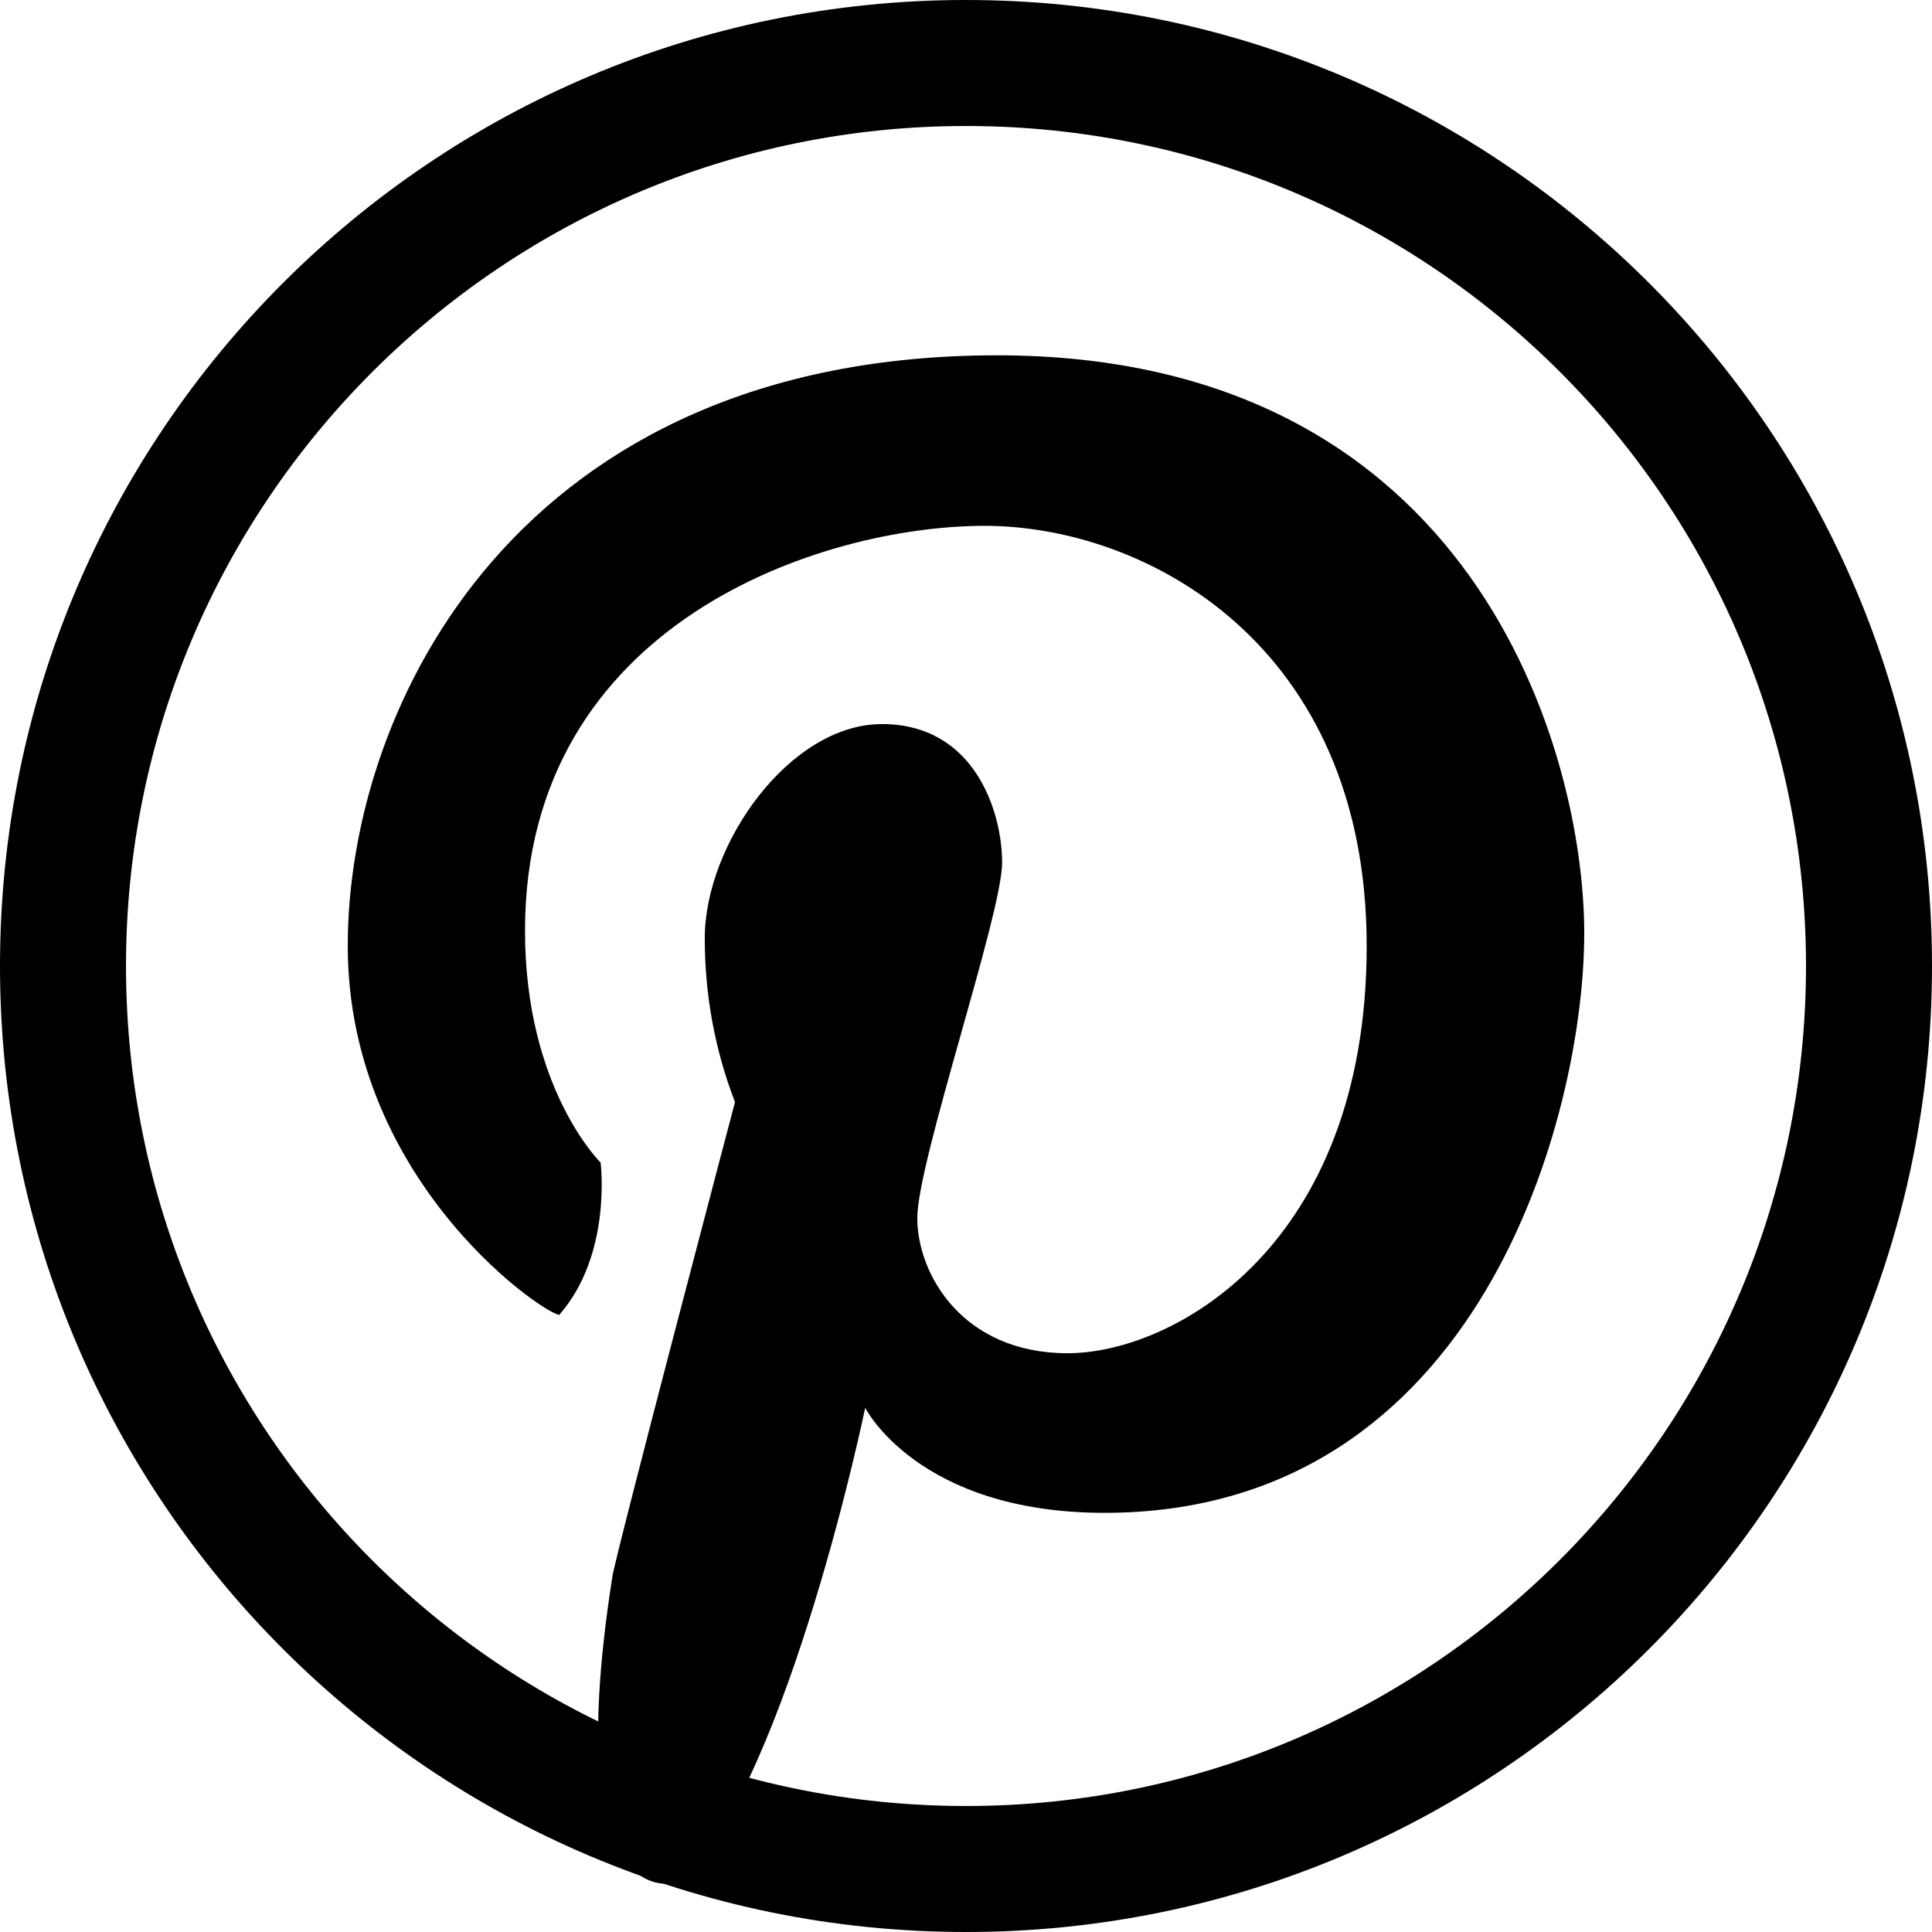
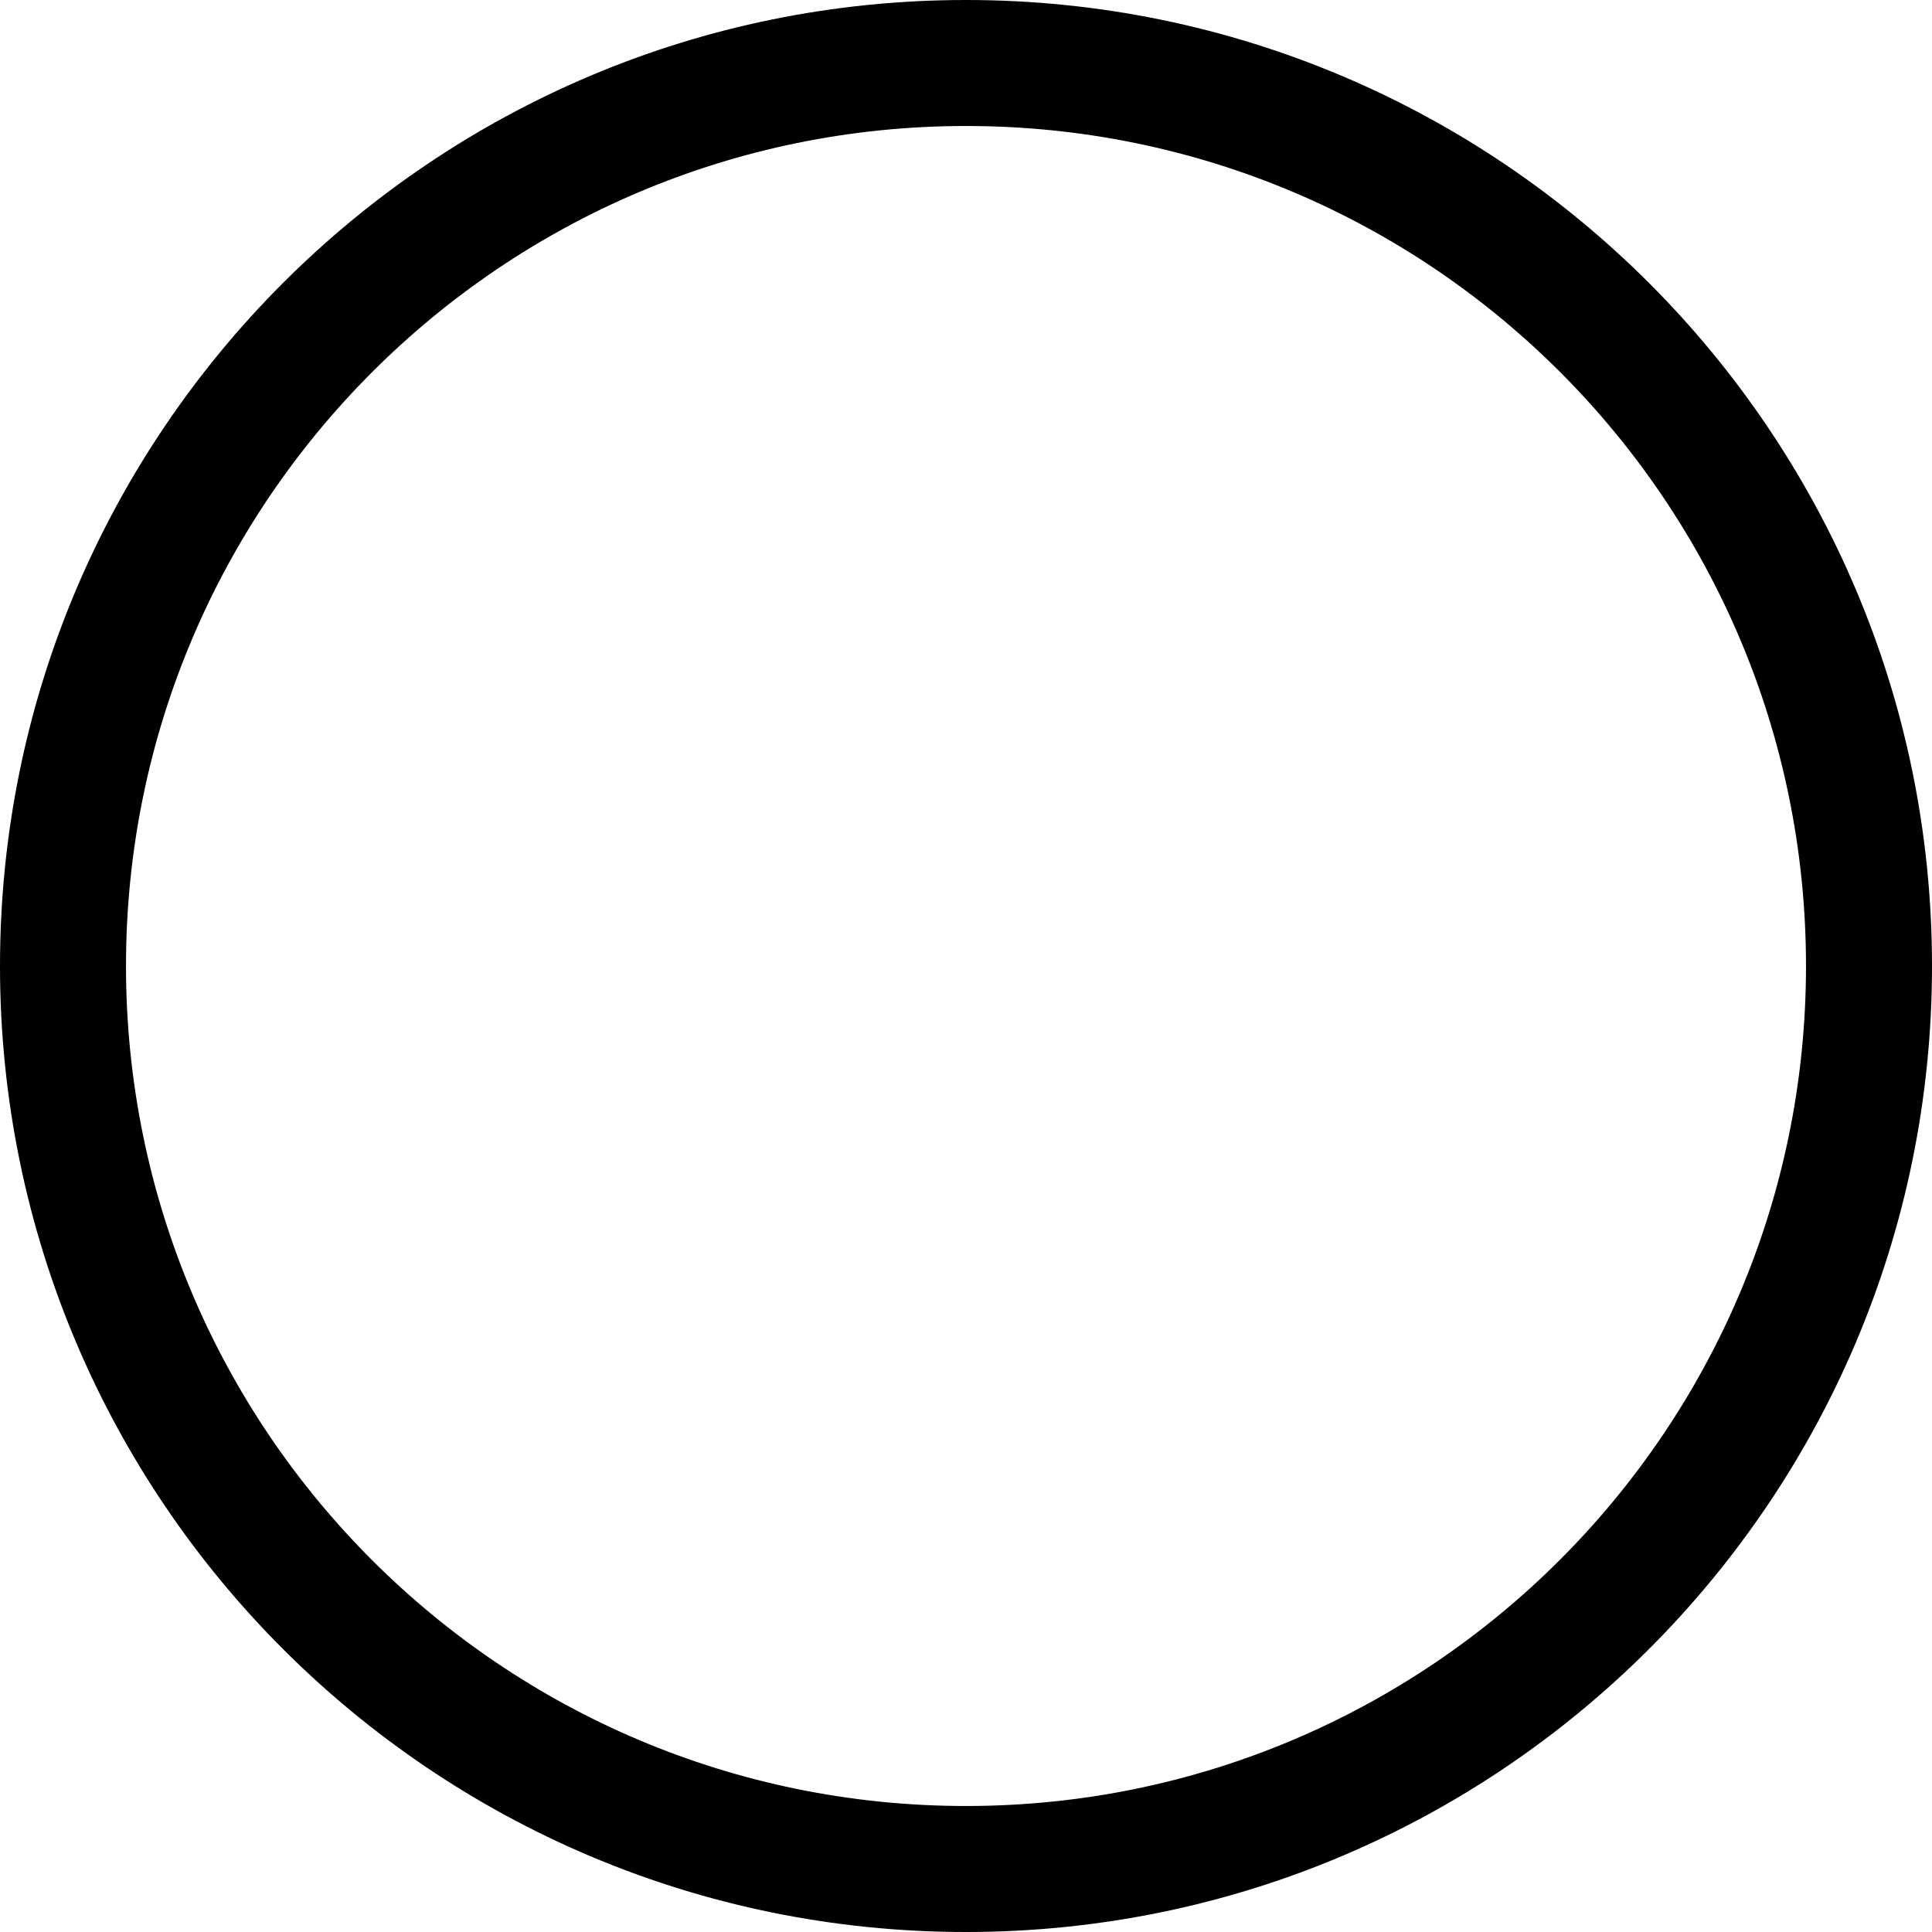
<svg xmlns="http://www.w3.org/2000/svg" id="Layer_1" data-name="Layer 1" viewBox="0 0 23 23">
  <defs>
    <style>
      .cls-1 {
        fill: #000;
        stroke-width: 0px;
      }
    </style>
  </defs>
  <path class="cls-1" d="M11.5,1.5c5.53,0,10,4.48,10,10s-4.48,10-10,10S1.5,17.03,1.5,11.5c0-5.52,4.48-10,10-10M11.5,0C5.15,0,0,5.15,0,11.5s5.15,11.5,11.5,11.5,11.5-5.15,11.5-11.5S17.85,0,11.5,0Z" />
-   <path class="cls-1" d="M6.67,15.65c-.07.08-2.53-1.52-2.53-4.39s2.04-7.03,7.73-7.03,6.99,4.73,6.99,6.88-1.23,6.9-5.71,6.9c-2.22,0-2.85-1.25-2.85-1.25,0,0-.89,4.3-2.15,5.63,0,0-1.53.66-.86-3.62.05-.31,1.46-5.65,1.46-5.65-.24-.62-.36-1.28-.36-1.95,0-1.12,1.01-2.55,2.11-2.55s1.43,1.04,1.43,1.65-1.01,3.56-1.01,4.23.54,1.61,1.79,1.61,3.56-1.27,3.56-4.85-2.62-5-4.55-5-5.47,1.15-5.47,4.82c0,1.88.9,2.76.9,2.76,0,0,.14,1.09-.49,1.81Z" />
</svg>